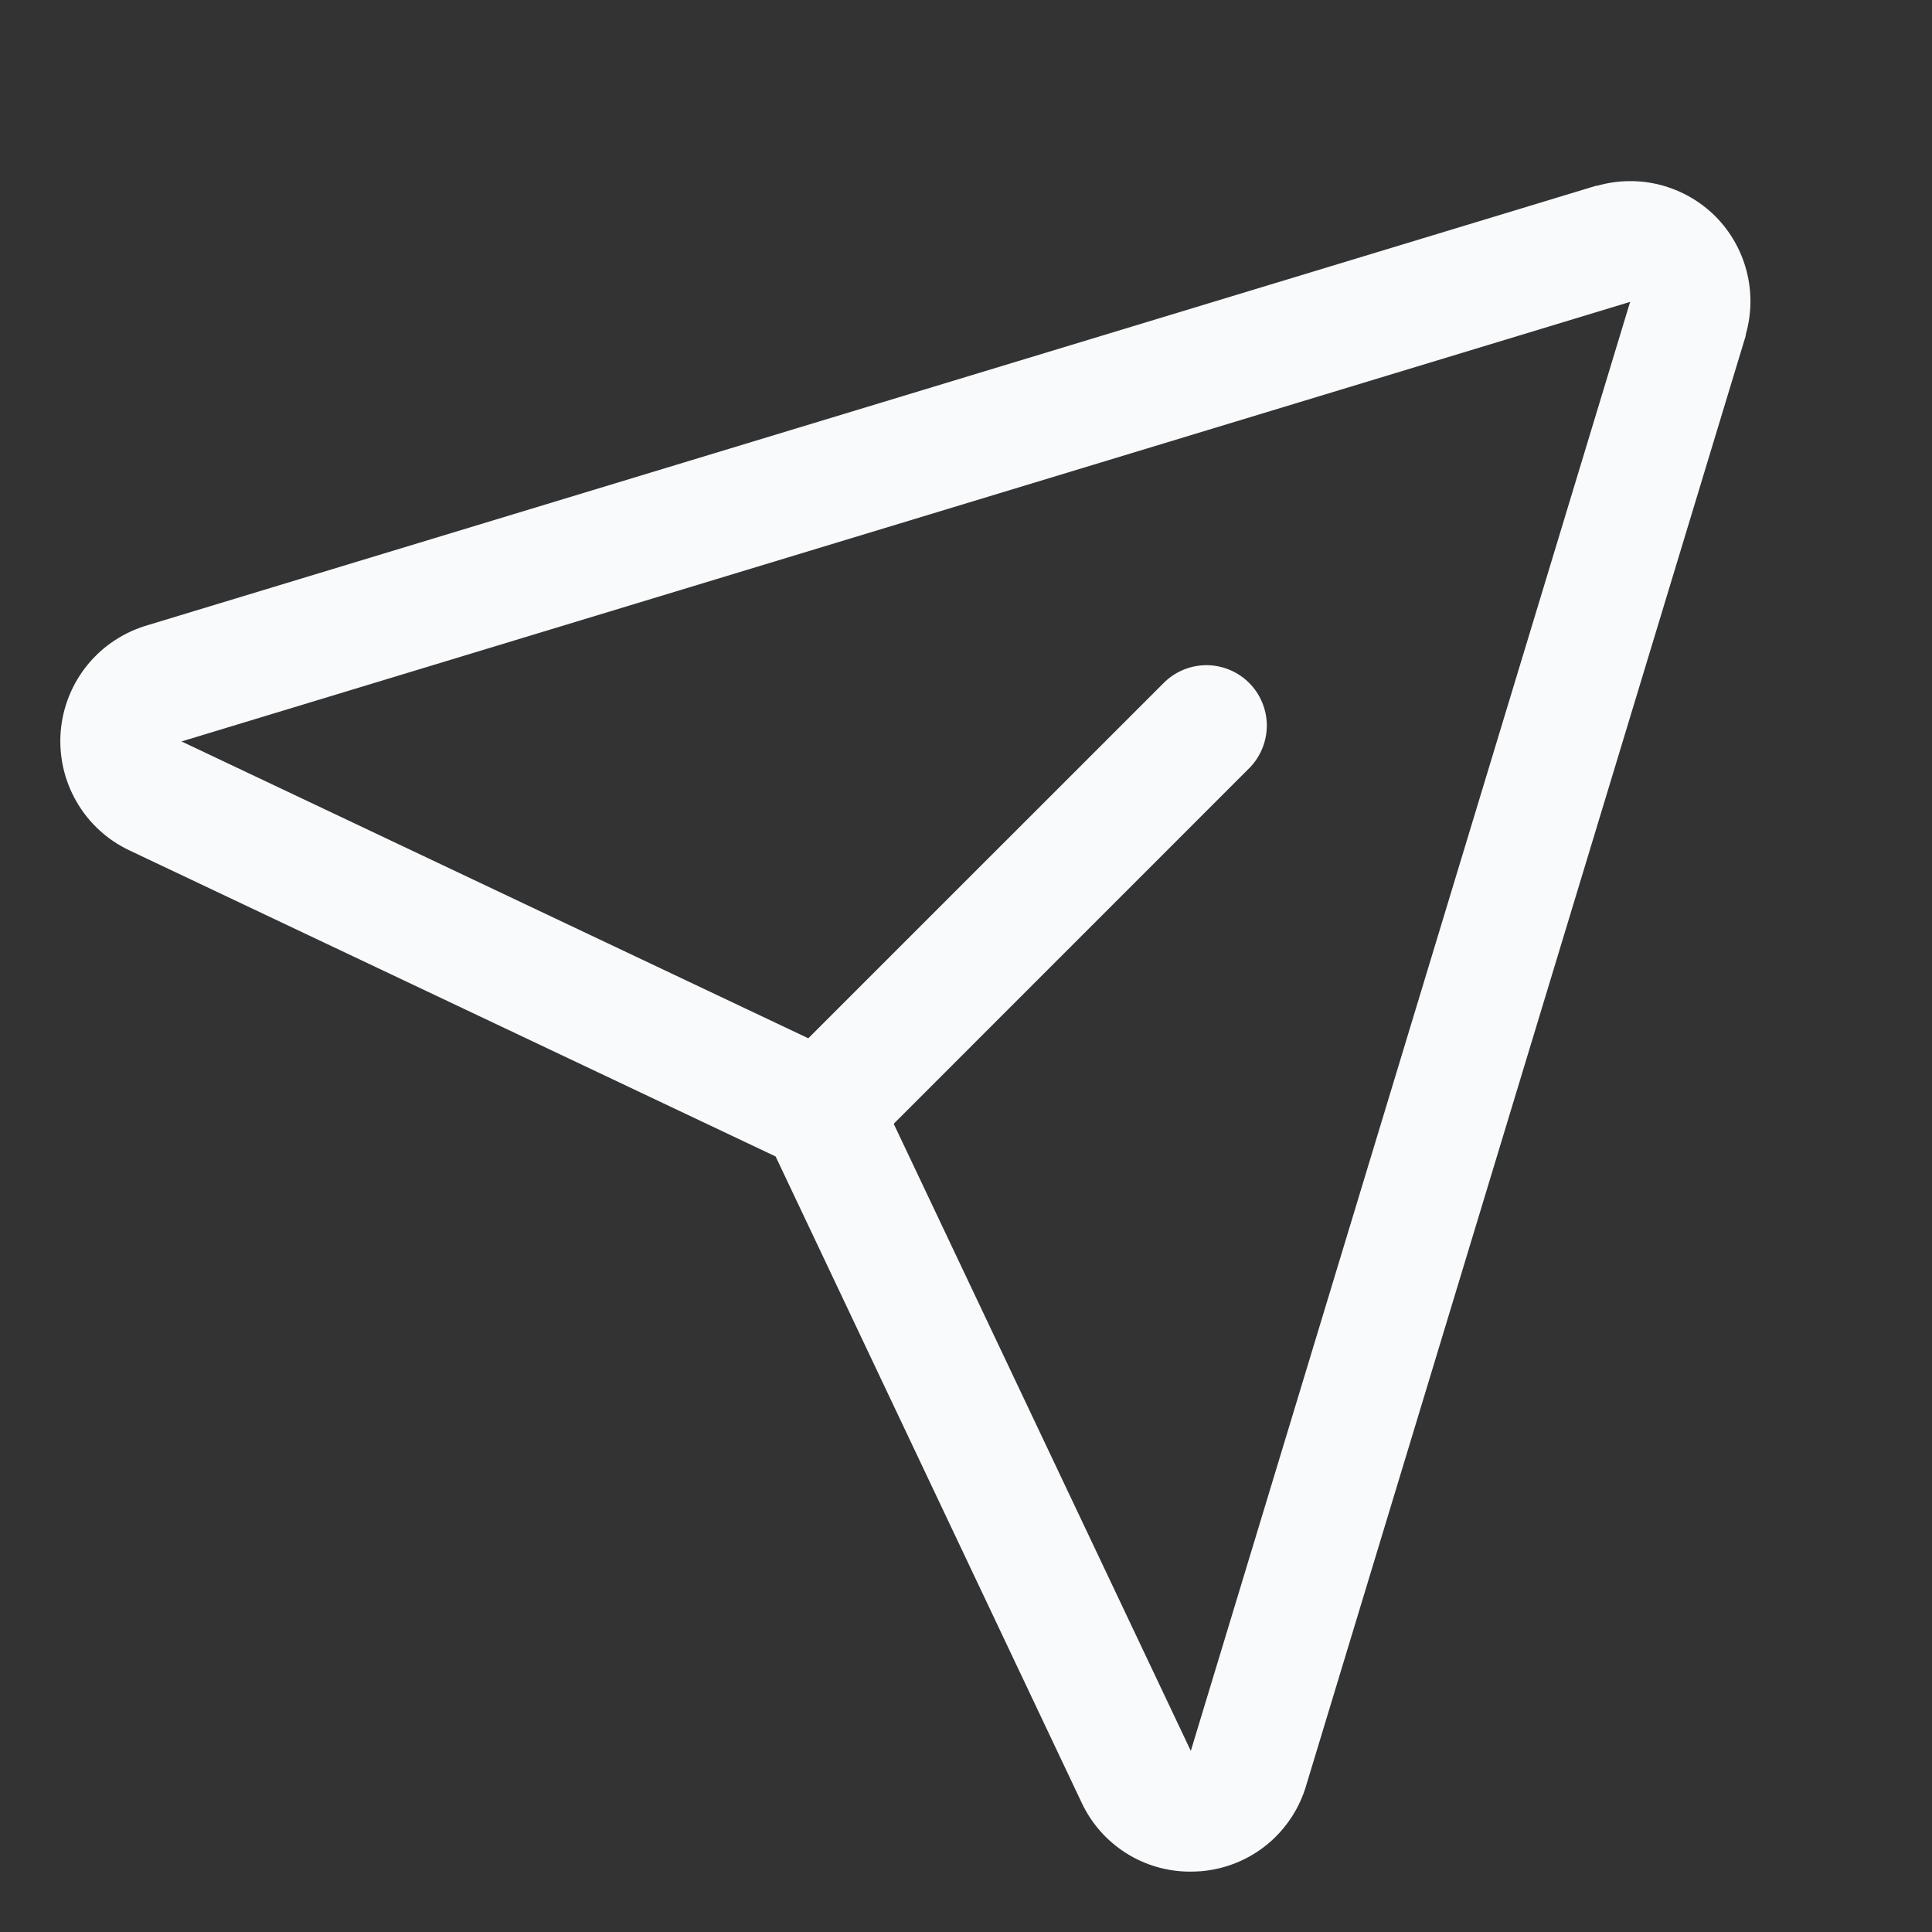
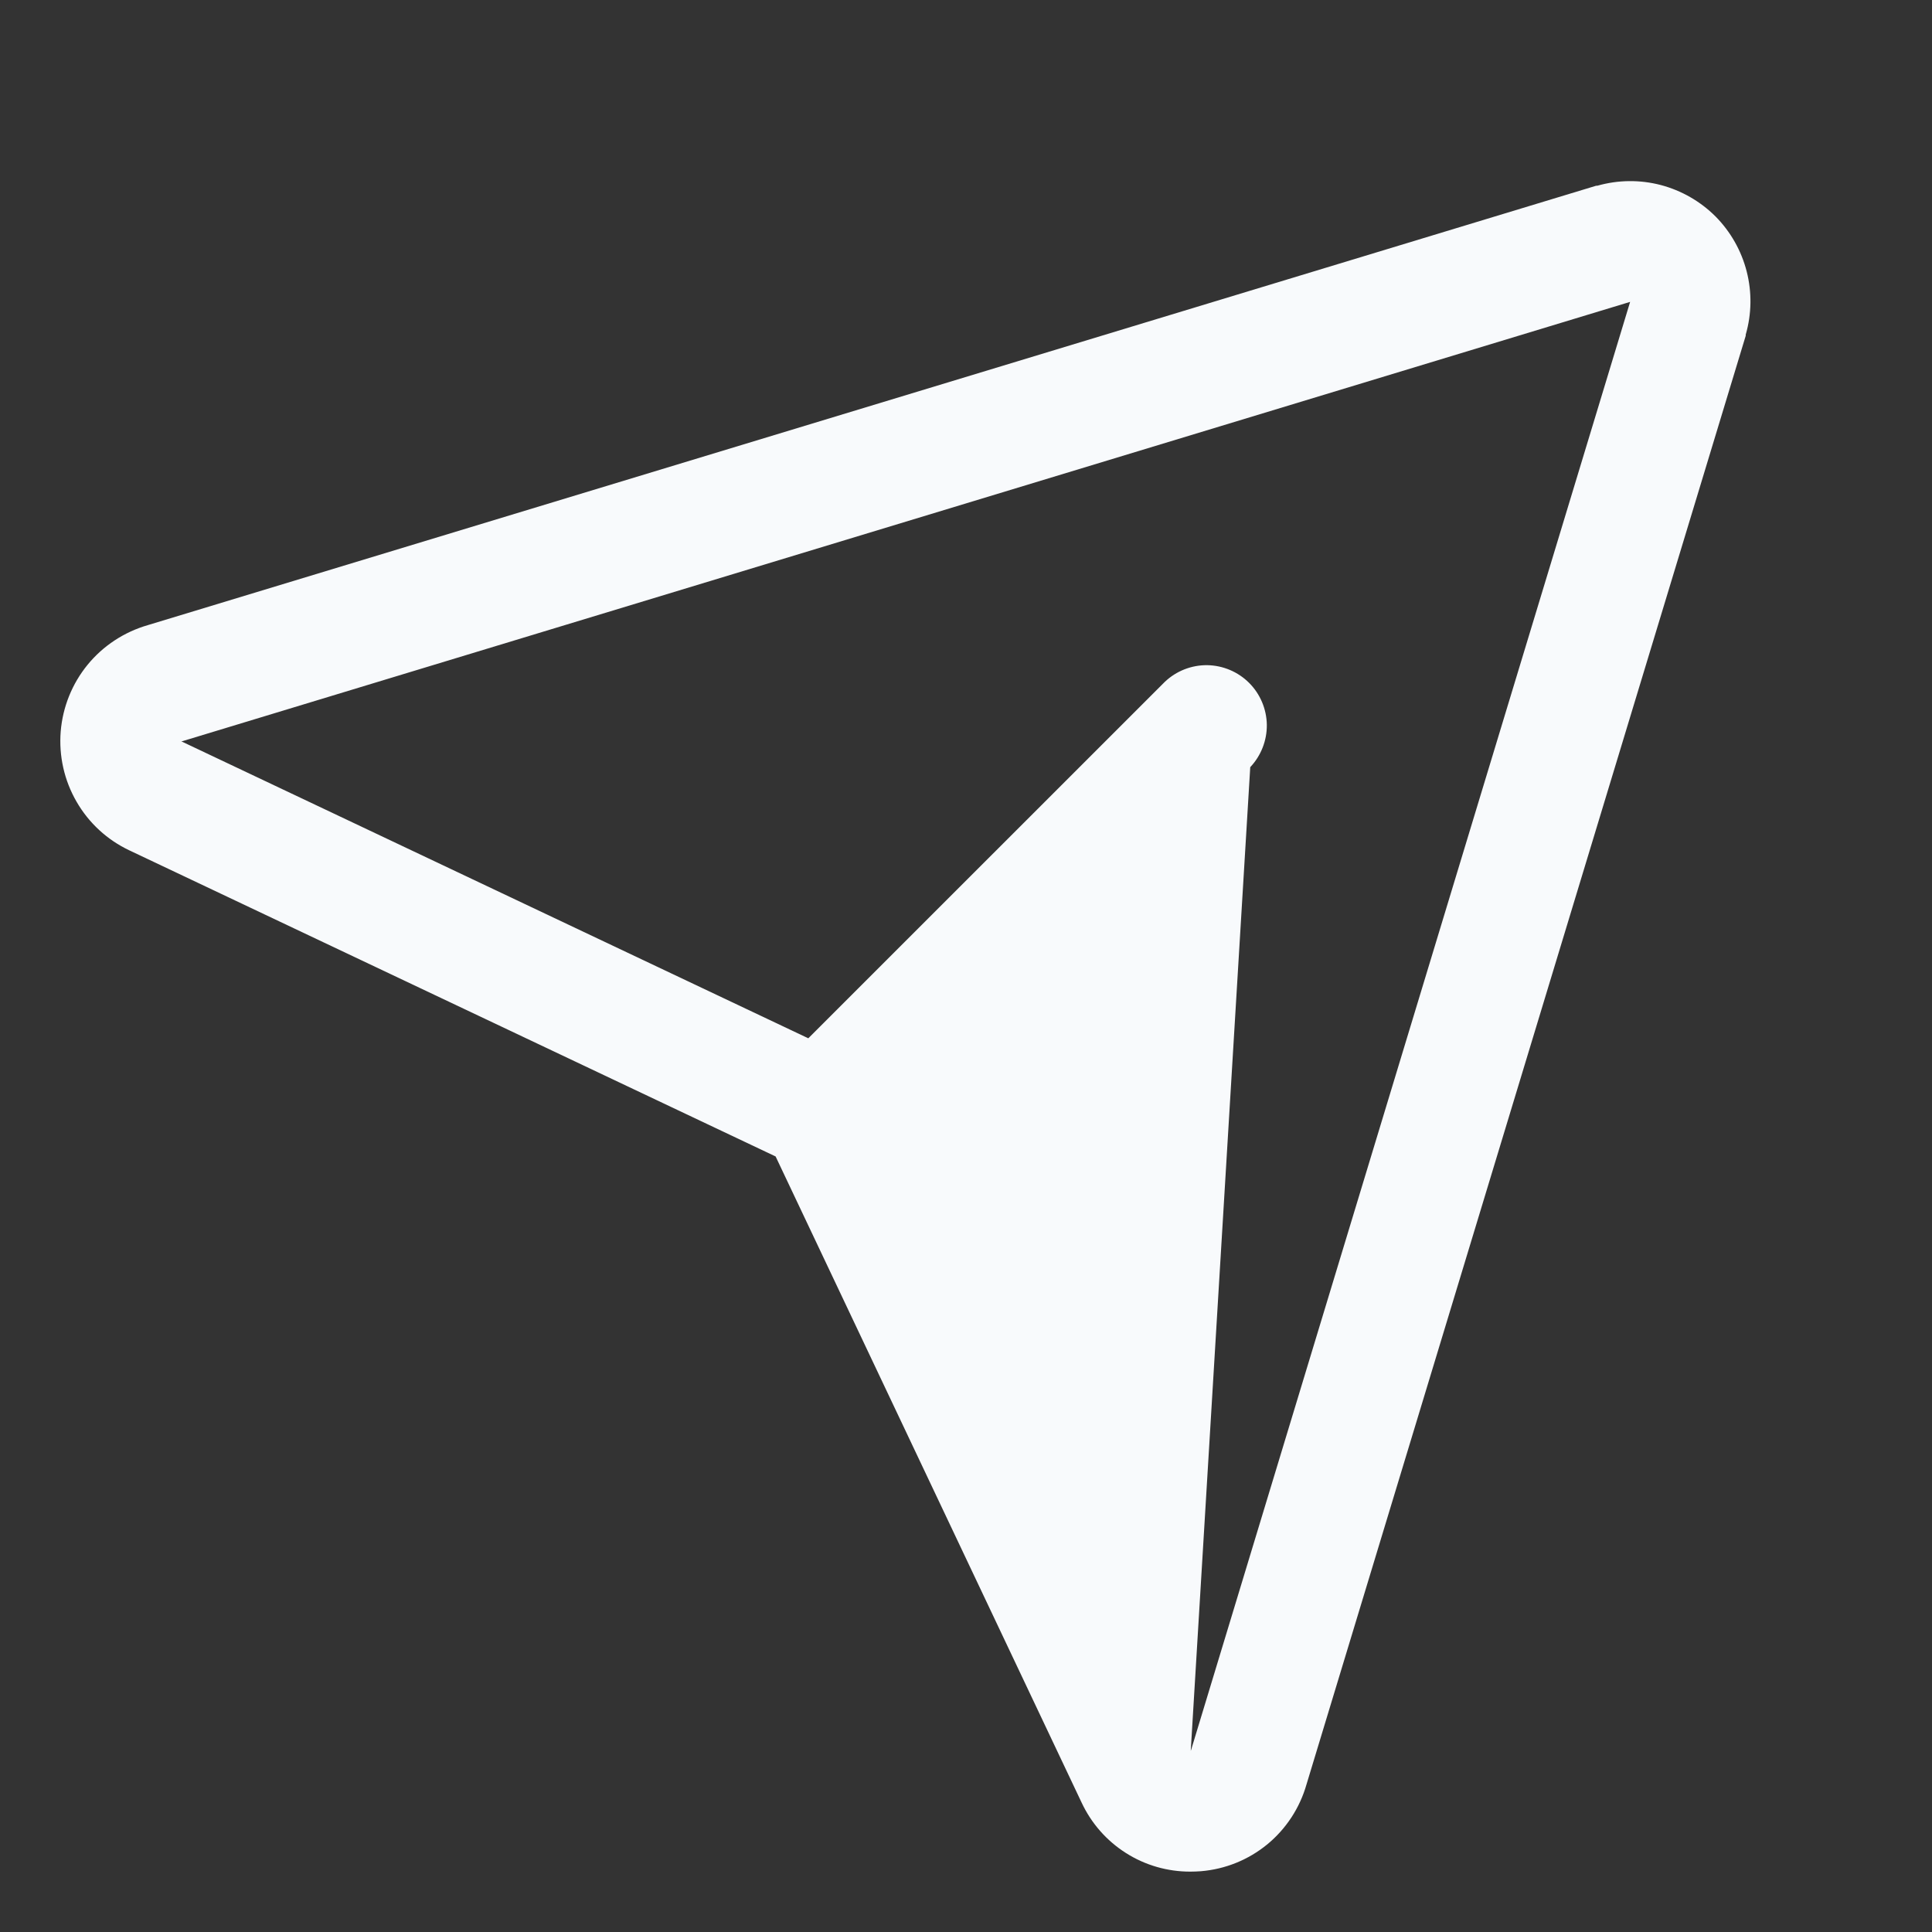
<svg xmlns="http://www.w3.org/2000/svg" width="24" height="24" viewBox="0 0 24 24" fill="none">
  <rect x="0" y="0" width="24" height="24" fill="#333333" stroke="none" />
  <g id="PaperPlaneTilt">
-     <path id="Vector" d="M21.311 2.689C21.123 2.501 20.887 2.366 20.629 2.298C20.371 2.231 20.1 2.234 19.843 2.307H19.829L1.835 7.766C1.542 7.851 1.281 8.022 1.088 8.258C0.895 8.494 0.779 8.783 0.754 9.087C0.73 9.391 0.798 9.695 0.951 9.959C1.103 10.223 1.332 10.434 1.608 10.564L9.635 14.366L13.436 22.392C13.556 22.649 13.747 22.867 13.987 23.019C14.226 23.171 14.504 23.251 14.788 23.25C14.831 23.25 14.874 23.248 14.918 23.245C15.22 23.22 15.508 23.104 15.743 22.911C15.977 22.718 16.147 22.458 16.23 22.166L21.686 4.171C21.686 4.167 21.686 4.162 21.686 4.157C21.76 3.901 21.764 3.63 21.698 3.372C21.632 3.114 21.498 2.878 21.311 2.689ZM14.797 21.736L14.792 21.749L11.102 13.96L15.531 9.53C15.665 9.388 15.739 9.199 15.737 9.004C15.734 8.808 15.655 8.621 15.517 8.483C15.379 8.345 15.192 8.266 14.996 8.263C14.801 8.261 14.612 8.335 14.47 8.47L10.041 12.898L2.25 9.208H2.263L20.25 3.75L14.797 21.736Z" fill="#F8FAFC" />
+     <path id="Vector" d="M21.311 2.689C21.123 2.501 20.887 2.366 20.629 2.298C20.371 2.231 20.1 2.234 19.843 2.307H19.829L1.835 7.766C1.542 7.851 1.281 8.022 1.088 8.258C0.895 8.494 0.779 8.783 0.754 9.087C0.73 9.391 0.798 9.695 0.951 9.959C1.103 10.223 1.332 10.434 1.608 10.564L9.635 14.366L13.436 22.392C13.556 22.649 13.747 22.867 13.987 23.019C14.226 23.171 14.504 23.251 14.788 23.25C14.831 23.25 14.874 23.248 14.918 23.245C15.22 23.22 15.508 23.104 15.743 22.911C15.977 22.718 16.147 22.458 16.23 22.166L21.686 4.171C21.686 4.167 21.686 4.162 21.686 4.157C21.76 3.901 21.764 3.63 21.698 3.372C21.632 3.114 21.498 2.878 21.311 2.689ZM14.797 21.736L14.792 21.749L15.531 9.53C15.665 9.388 15.739 9.199 15.737 9.004C15.734 8.808 15.655 8.621 15.517 8.483C15.379 8.345 15.192 8.266 14.996 8.263C14.801 8.261 14.612 8.335 14.47 8.47L10.041 12.898L2.25 9.208H2.263L20.25 3.75L14.797 21.736Z" fill="#F8FAFC" />
  </g>
</svg>